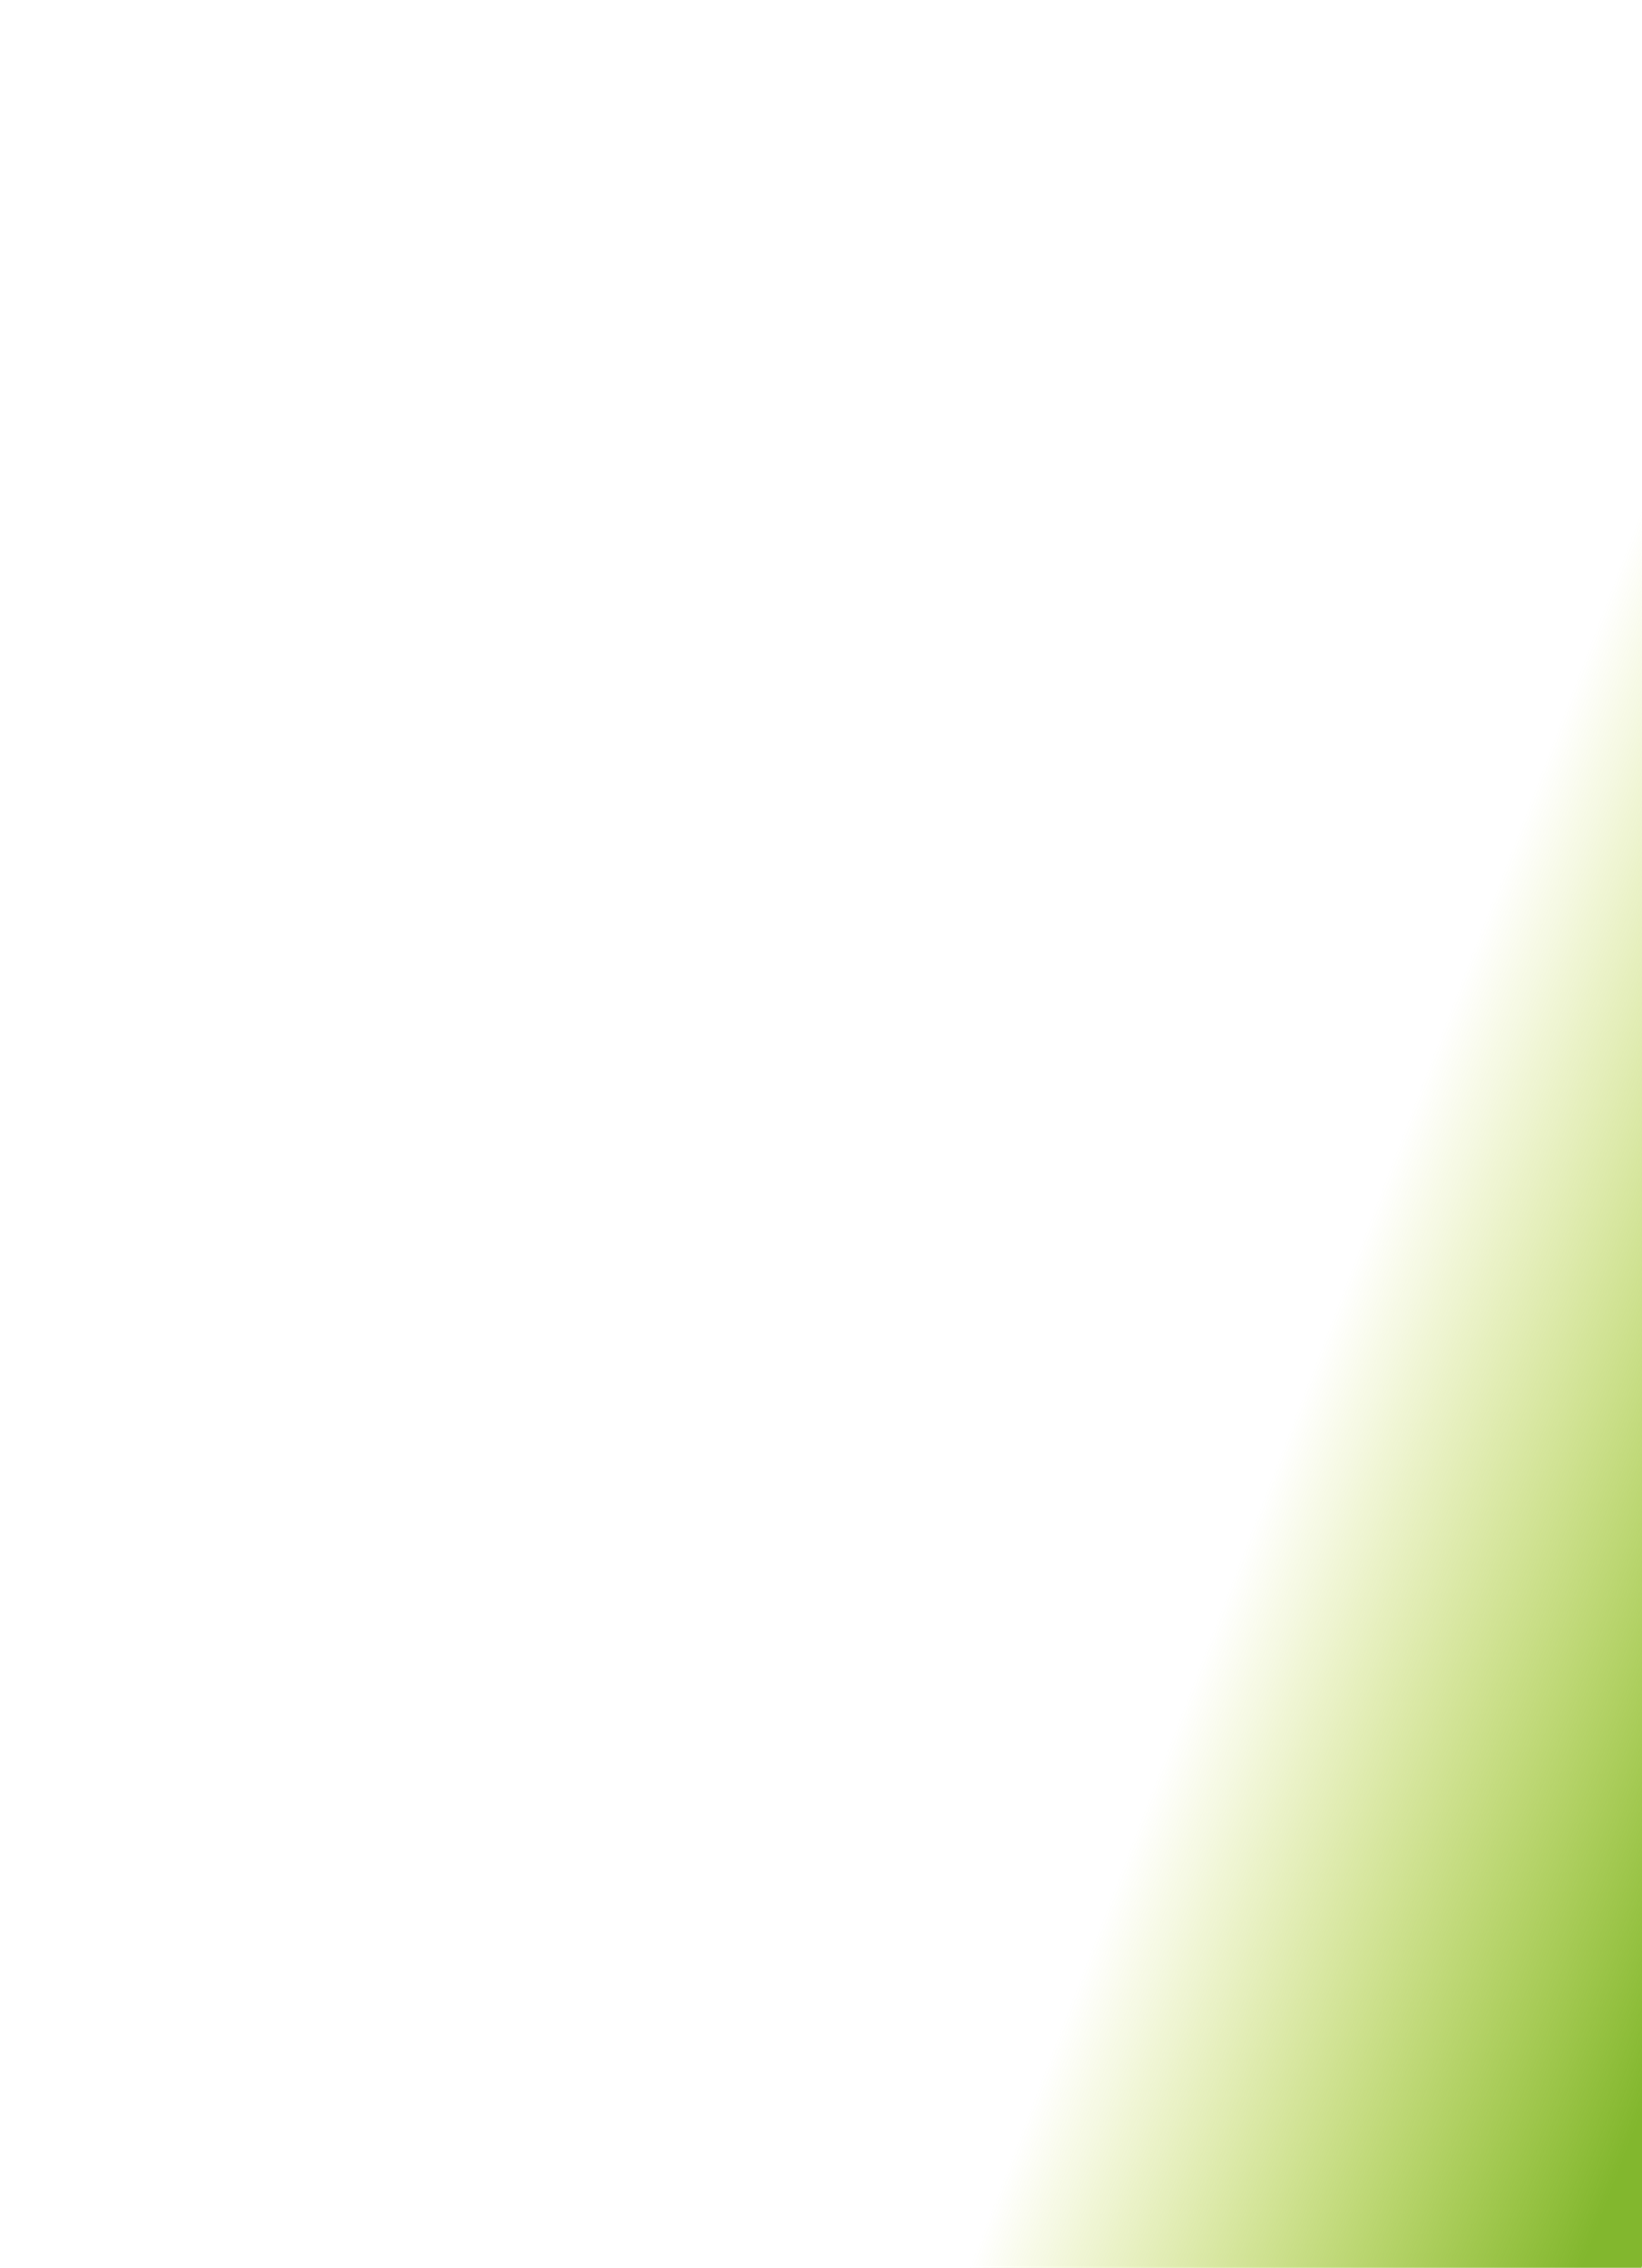
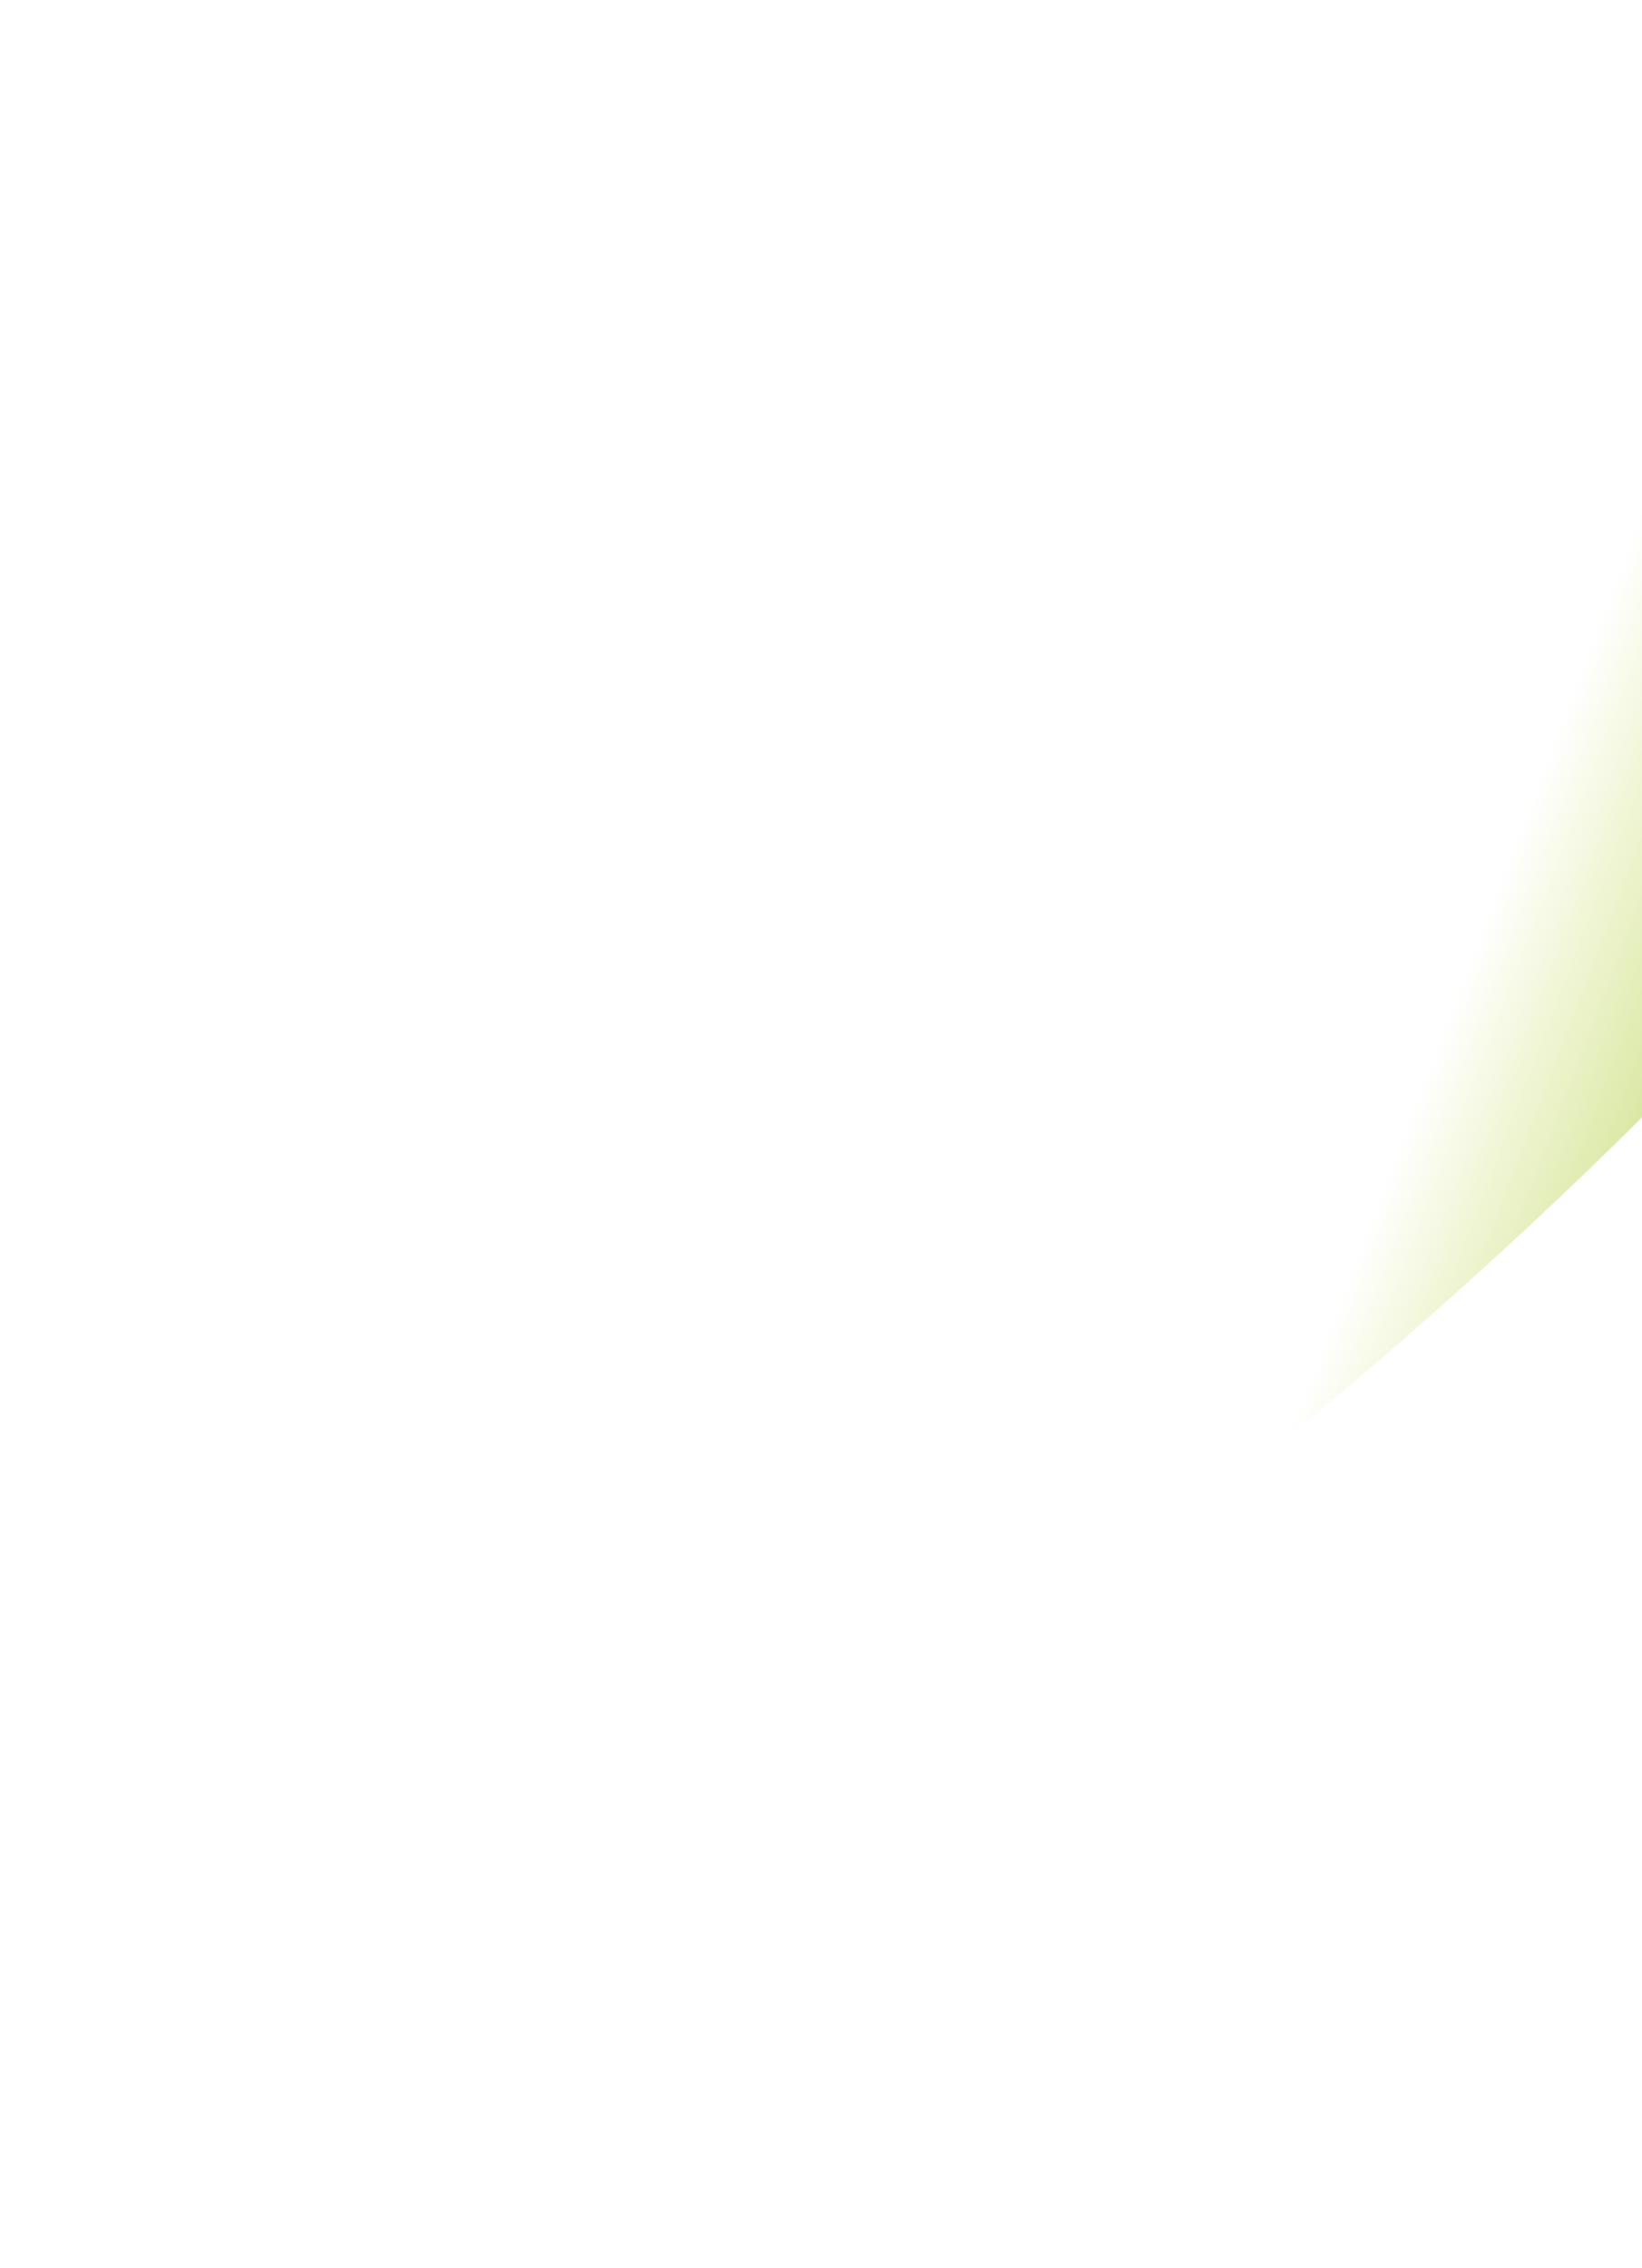
<svg xmlns="http://www.w3.org/2000/svg" width="641" height="885" viewBox="0 0 641 885" fill="none">
-   <path d="M3.81671e-06 0L0 481.157V885H640.839C720.081 511.918 877.297 139.549 946 0H3.81671e-06Z" fill="url(#paint0_linear_548_1524)" />
+   <path d="M3.81671e-06 0L0 481.157V885C720.081 511.918 877.297 139.549 946 0H3.81671e-06Z" fill="url(#paint0_linear_548_1524)" />
  <defs>
    <linearGradient id="paint0_linear_548_1524" x1="351" y1="-64" x2="900.162" y2="146.032" gradientUnits="userSpaceOnUse">
      <stop offset="0.354" stop-color="#83B82F" stop-opacity="0" />
      <stop offset="0.62" stop-color="#ADC900" stop-opacity="0" />
      <stop offset="1" stop-color="#82B72E" />
    </linearGradient>
  </defs>
</svg>